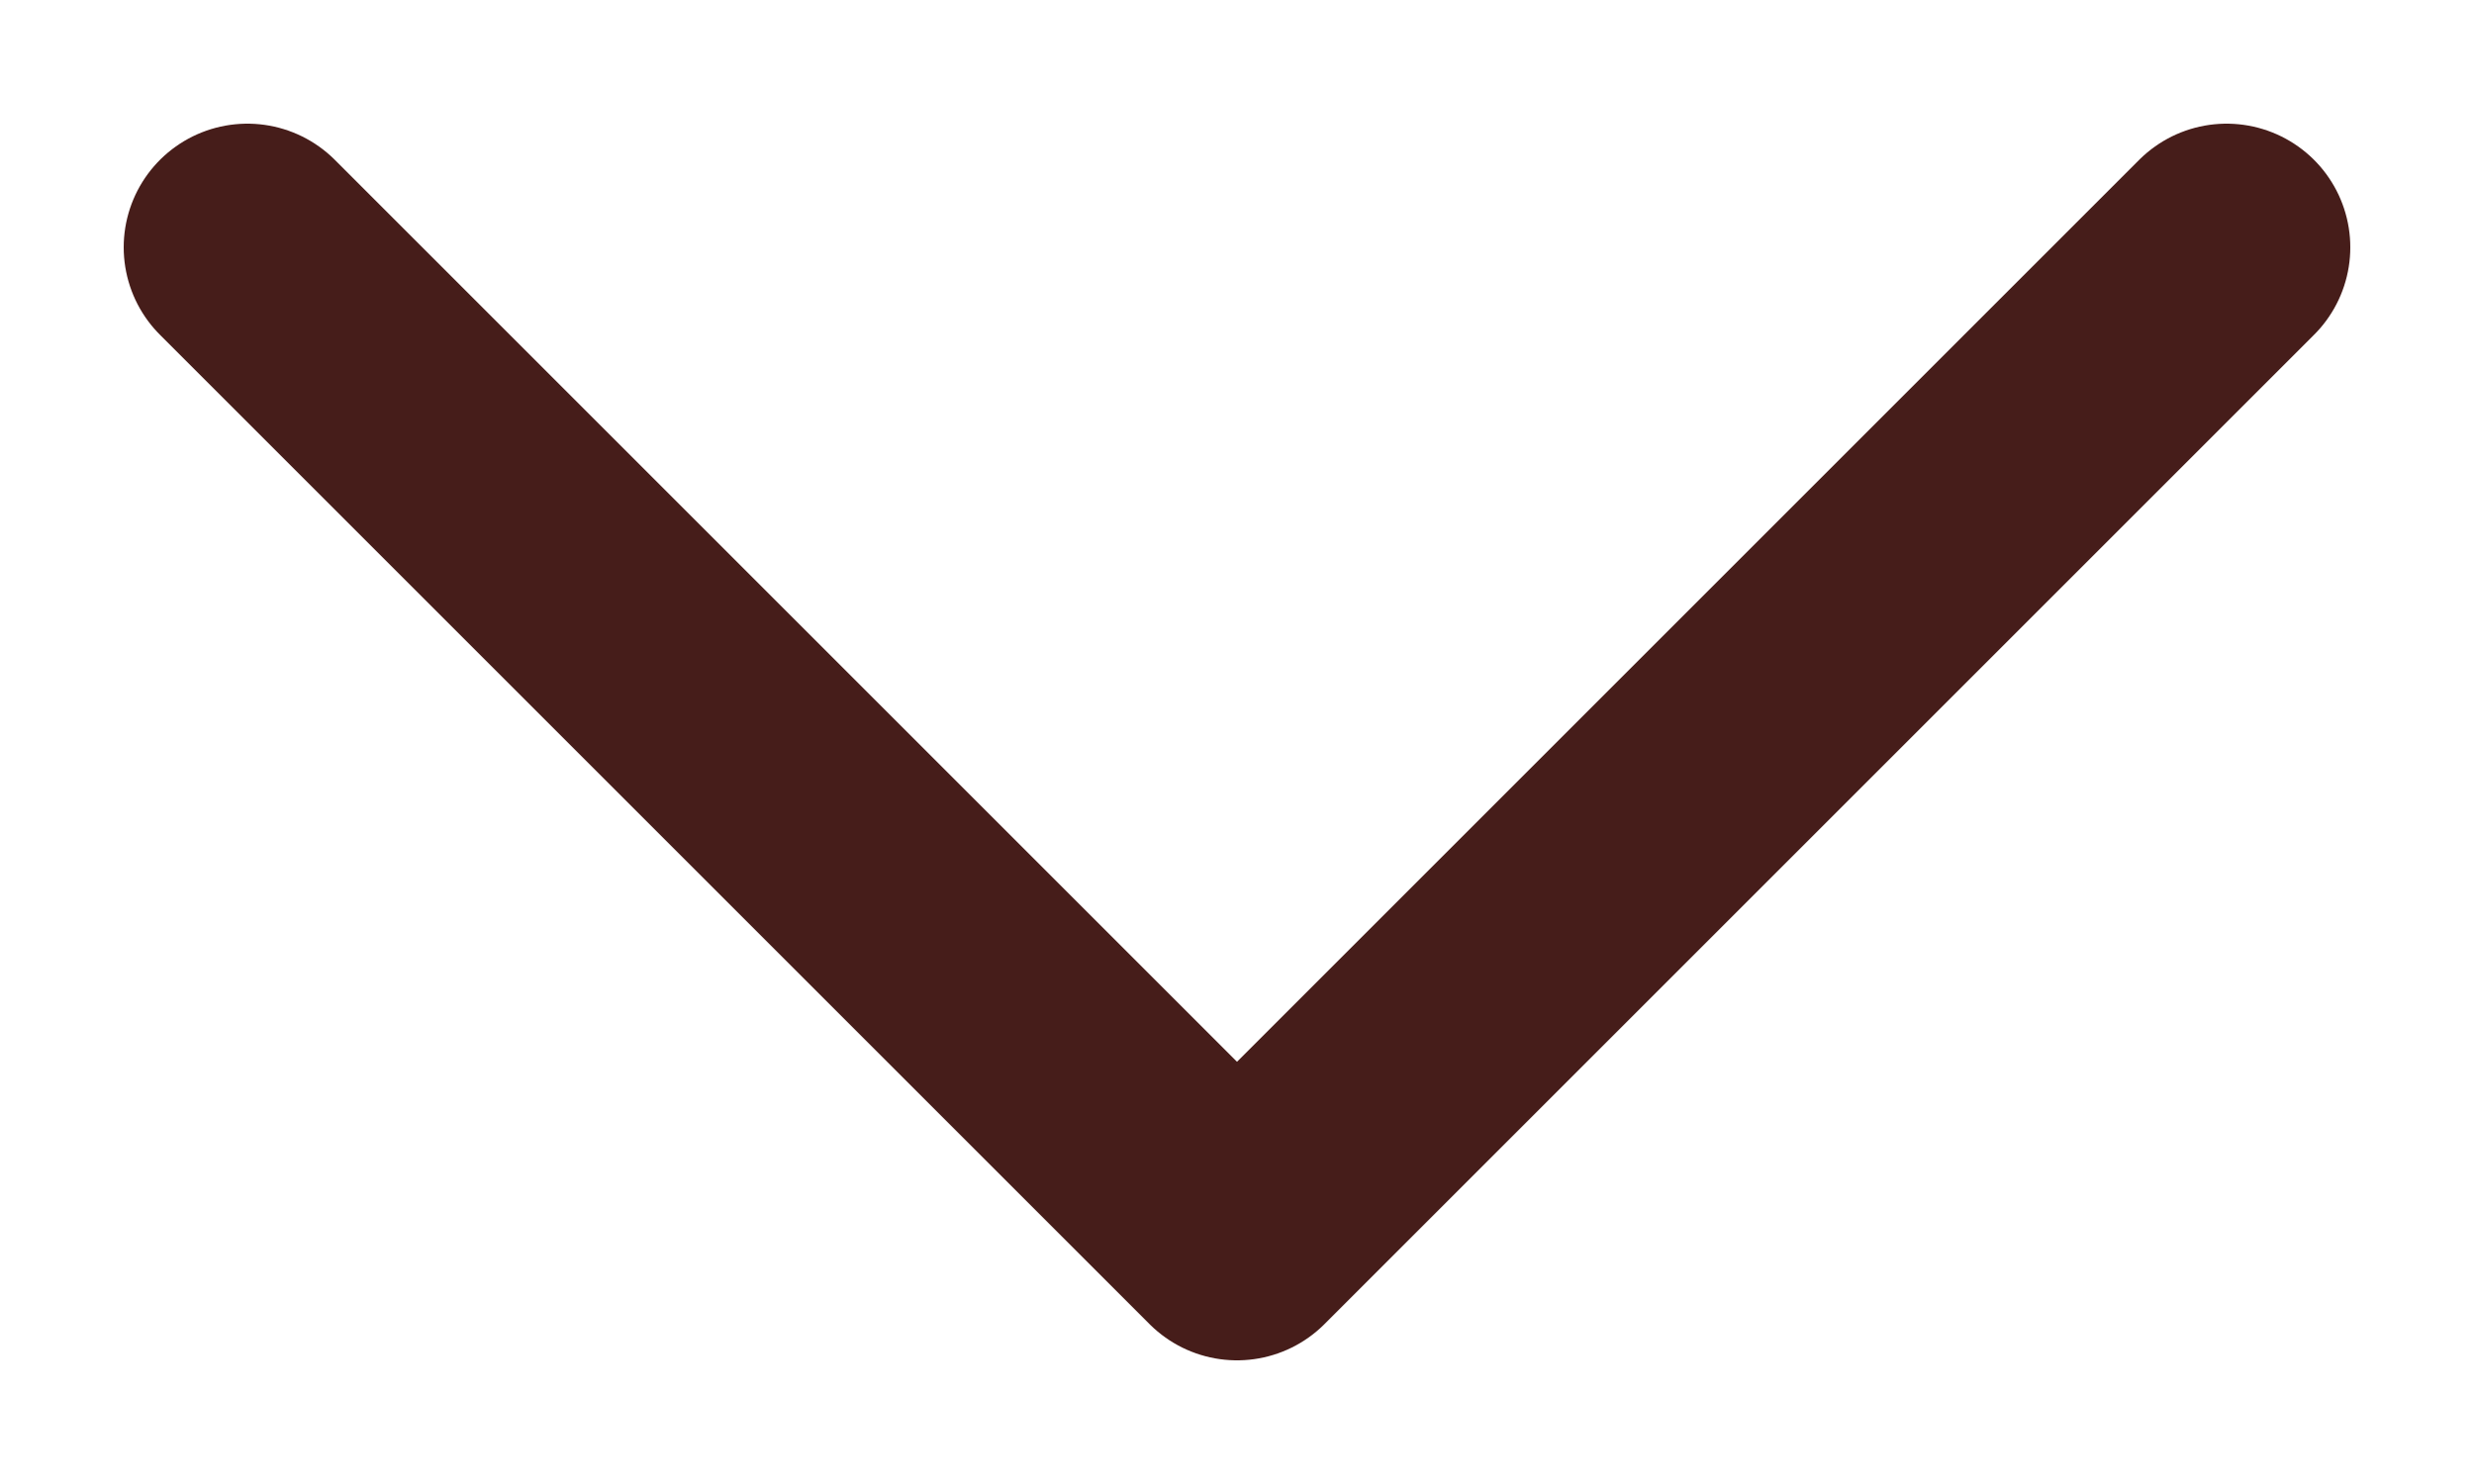
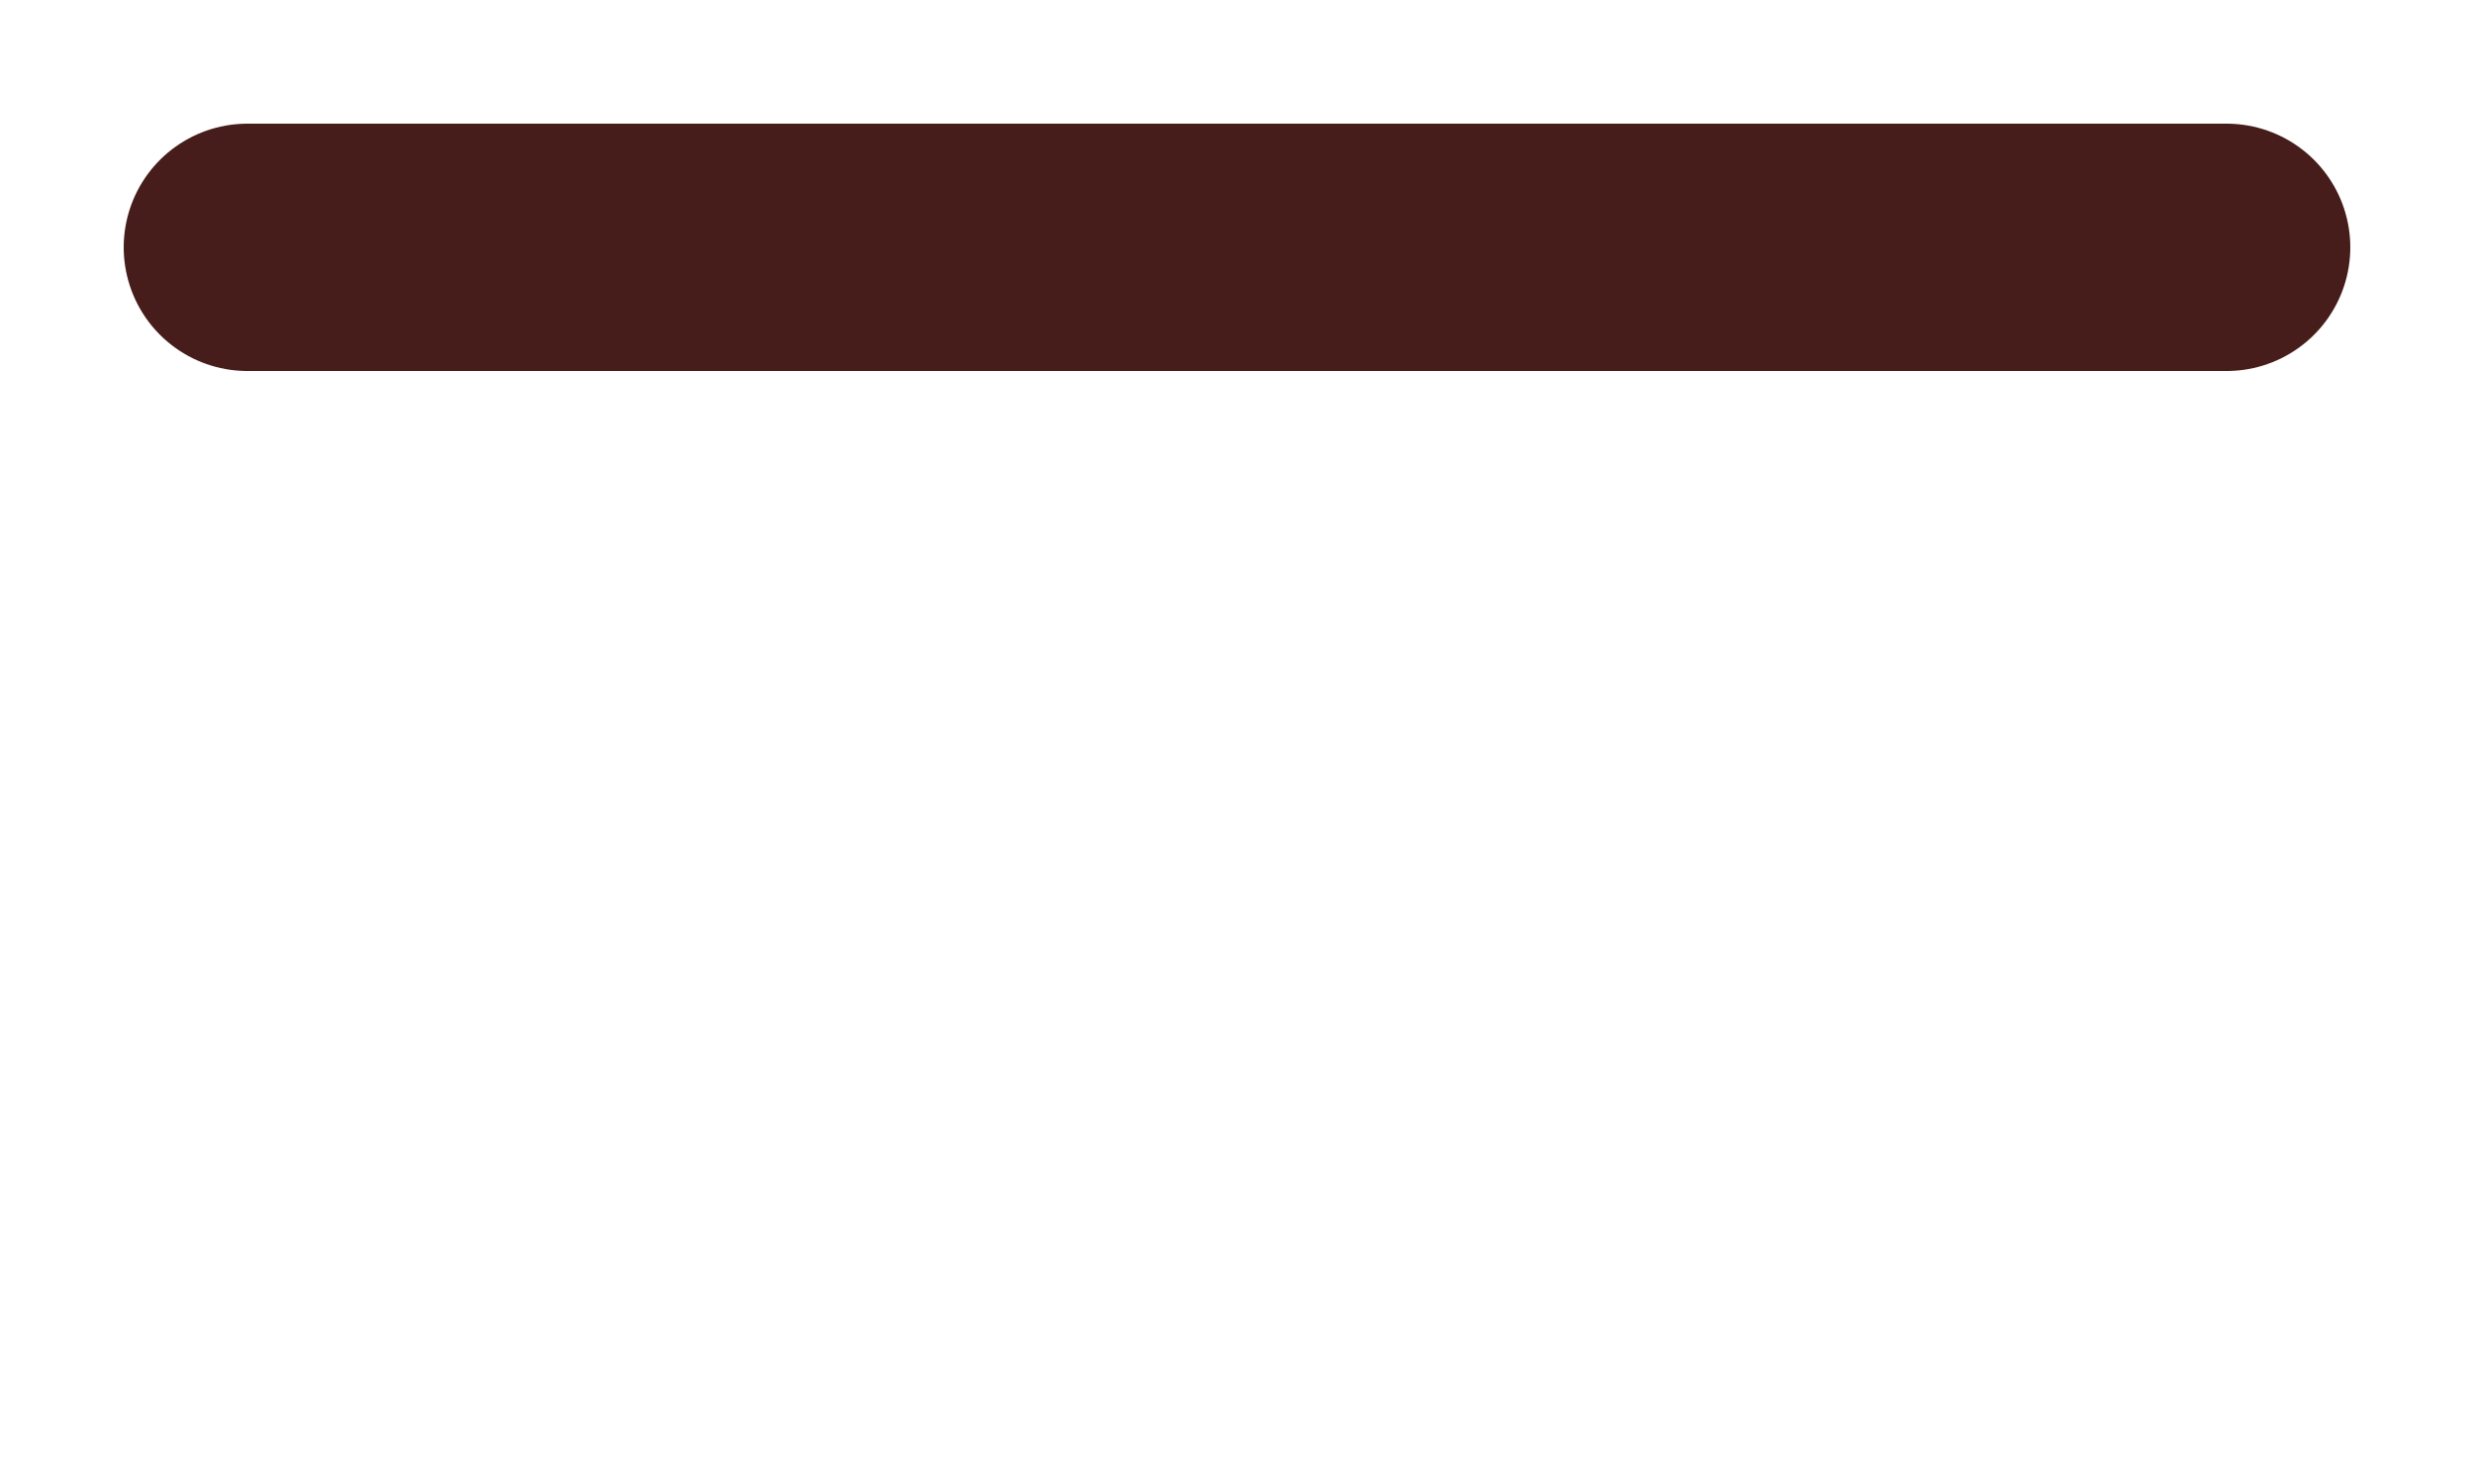
<svg xmlns="http://www.w3.org/2000/svg" width="20" height="12" viewBox="0 0 20 12" fill="none">
-   <path d="M2 2L10 10L18 2" stroke="#461D1A" stroke-width="2" stroke-linecap="round" stroke-linejoin="round" />
+   <path d="M2 2L18 2" stroke="#461D1A" stroke-width="2" stroke-linecap="round" stroke-linejoin="round" />
</svg>